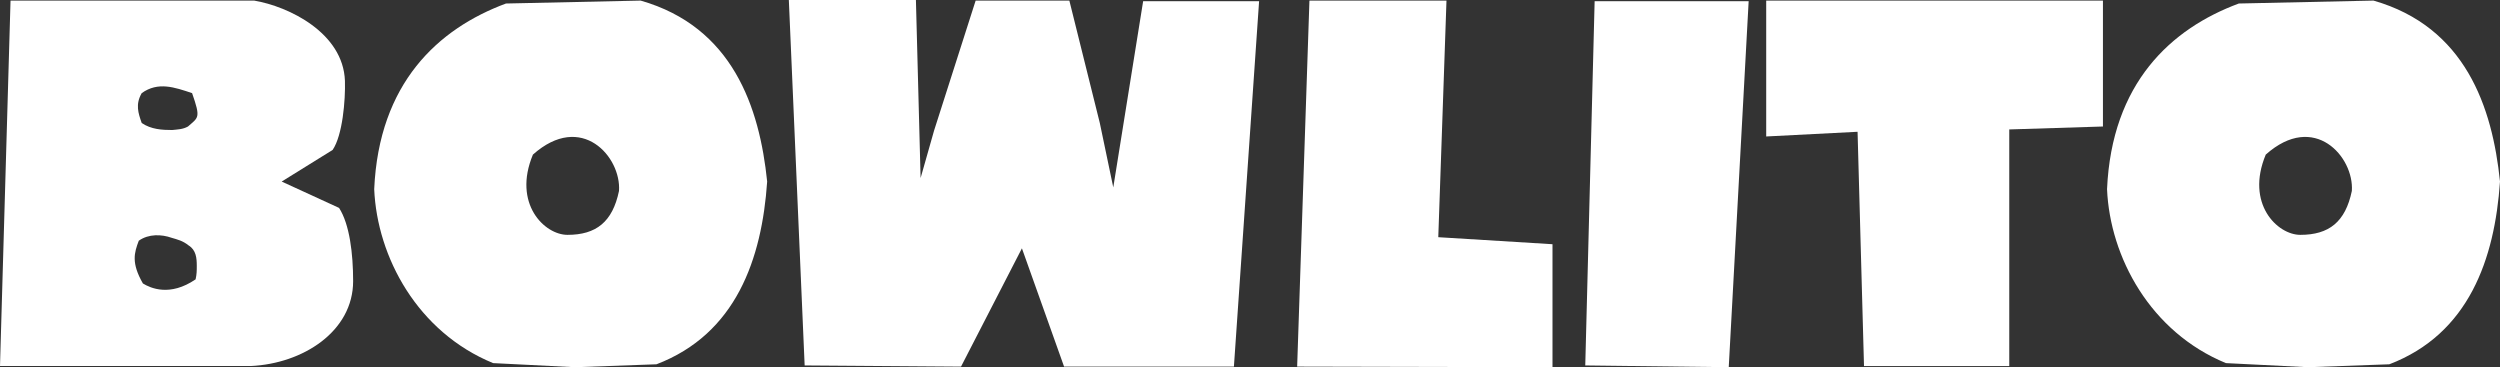
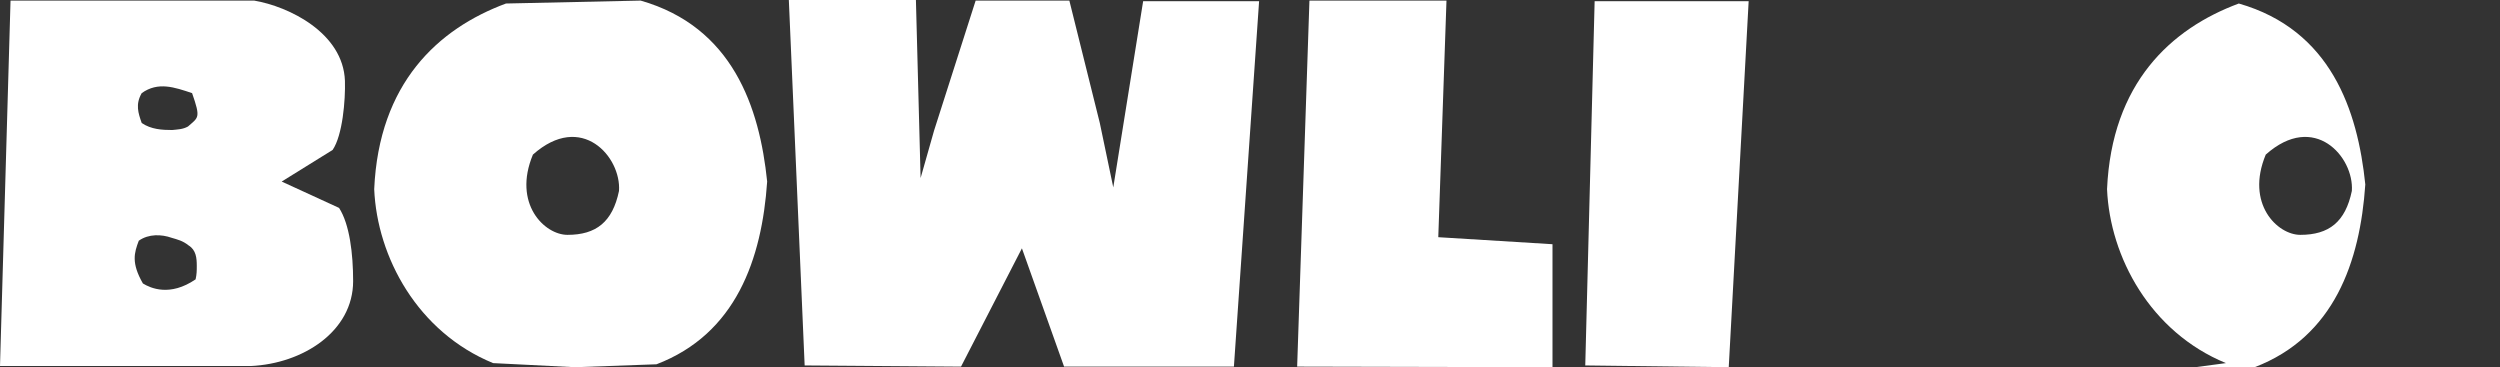
<svg xmlns="http://www.w3.org/2000/svg" version="1.1" id="Layer_1" x="0px" y="0px" width="232.837px" height="34.2px" viewBox="0 0 232.837 34.2" enable-background="new 0 0 232.837 34.2" xml:space="preserve">
  <rect x="0" y="0" width="232.837" height="34.2" fill="#333333" stroke="none" />
  <g>
    <path fill="#FFFFFF" d="M0.981,0.055h22.69c3.218,0.545,8.291,3,8.455,7.473c0.054,1.799-0.218,5.072-1.146,6.436l-4.745,2.945   l5.345,2.455c0.982,1.526,1.309,4.255,1.309,6.817c0,4.691-4.691,7.691-9.545,7.909H0L0.981,0.055z M18.327,24.763   c0-0.708-0.054-1.472-0.764-1.907c-0.545-0.438-1.036-0.547-1.582-0.71c-0.926-0.326-2.127-0.382-3.054,0.272   c-0.436,1.146-0.709,2.073,0.382,3.982c0.709,0.436,2.509,1.254,4.909-0.383C18.327,25.527,18.327,25.2,18.327,24.763    M17.508,11.782c0.982-0.873,1.2-0.764,0.382-3.109c-1.637-0.545-3.164-1.091-4.691,0c-0.6,1.036-0.328,1.855,0,2.782   c0.873,0.6,1.909,0.654,2.836,0.654C16.526,12.055,17.018,12.055,17.508,11.782" />
    <path fill="#FFFFFF" d="M45.924,33.818c-7.036-2.891-10.8-9.873-11.072-16.2c0.436-9.872,5.945-14.945,12.272-17.291l12.545-0.272   c8.563,2.454,11.072,9.927,11.781,16.854c-0.491,7.2-2.891,14.182-10.308,17.019L53.561,34.2L45.924,33.818z M49.633,14.4   c-1.909,4.582,1.091,7.473,3.218,7.473c2.672,0,4.2-1.201,4.8-4.091C57.87,14.618,54.161,10.364,49.633,14.4" />
    <polygon fill="#FFFFFF" points="73.468,0 85.304,0 85.74,16.582 86.994,12.164 90.867,0.055 99.594,0.055 102.43,11.454    103.685,17.454 106.467,0.109 117.266,0.109 114.92,34.146 99.103,34.146 95.176,23.128 89.504,34.146 74.941,34.036  " />
    <polygon fill="#FFFFFF" points="121.954,0.055 134.718,0.055 133.954,22.091 144.591,22.745 144.591,34.2 120.81,34.145  " />
    <polygon fill="#FFFFFF" points="148.516,0.109 162.861,0.109 161.006,34.2 147.643,34.036  " />
-     <polygon fill="#FFFFFF" points="173.004,12.273 164.495,12.71 164.495,0.055 195.857,0.055 195.857,11.782 187.132,12.055    187.132,34.091 173.604,34.091  " />
-     <path fill="#FFFFFF" d="M207.311,33.818c-7.036-2.891-10.8-9.873-11.072-16.2c0.437-9.872,5.945-14.945,12.272-17.291l12.545-0.272   c8.563,2.454,11.072,9.927,11.781,16.854c-0.491,7.2-2.892,14.182-10.309,17.019l-7.582,0.272L207.311,33.818z M211.02,14.4   c-1.909,4.582,1.091,7.473,3.218,7.473c2.673,0,4.2-1.201,4.801-4.091C219.256,14.618,215.547,10.364,211.02,14.4" />
+     <path fill="#FFFFFF" d="M207.311,33.818c-7.036-2.891-10.8-9.873-11.072-16.2c0.437-9.872,5.945-14.945,12.272-17.291c8.563,2.454,11.072,9.927,11.781,16.854c-0.491,7.2-2.892,14.182-10.309,17.019l-7.582,0.272L207.311,33.818z M211.02,14.4   c-1.909,4.582,1.091,7.473,3.218,7.473c2.673,0,4.2-1.201,4.801-4.091C219.256,14.618,215.547,10.364,211.02,14.4" />
  </g>
</svg>